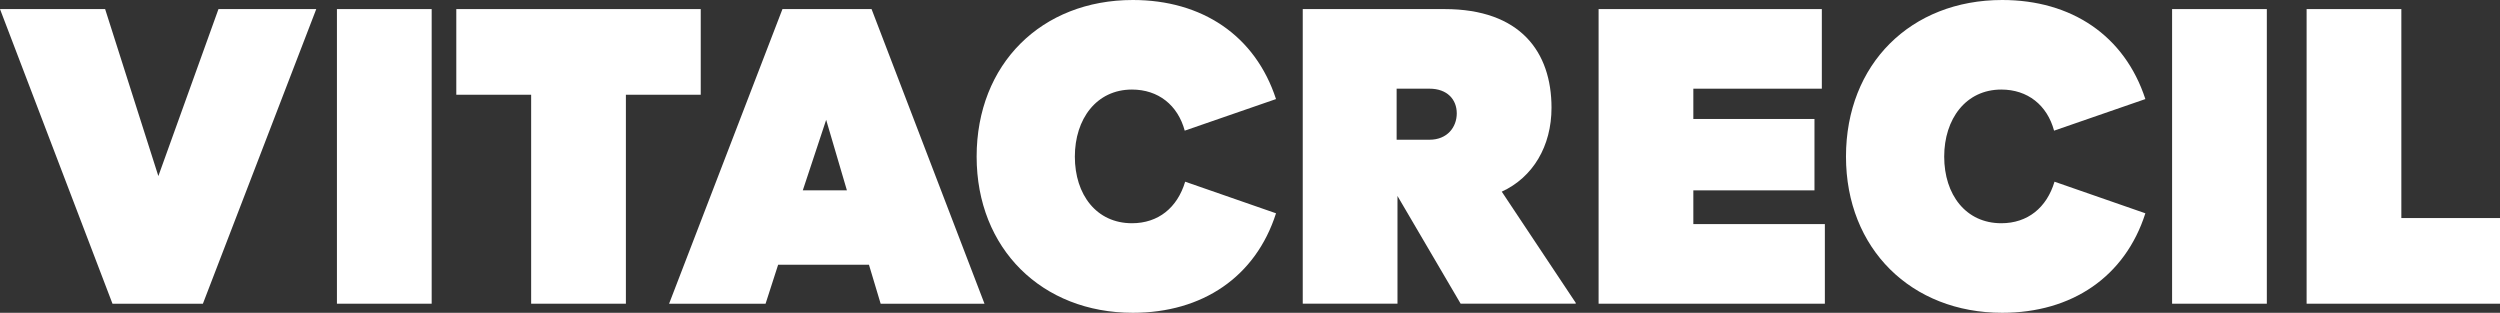
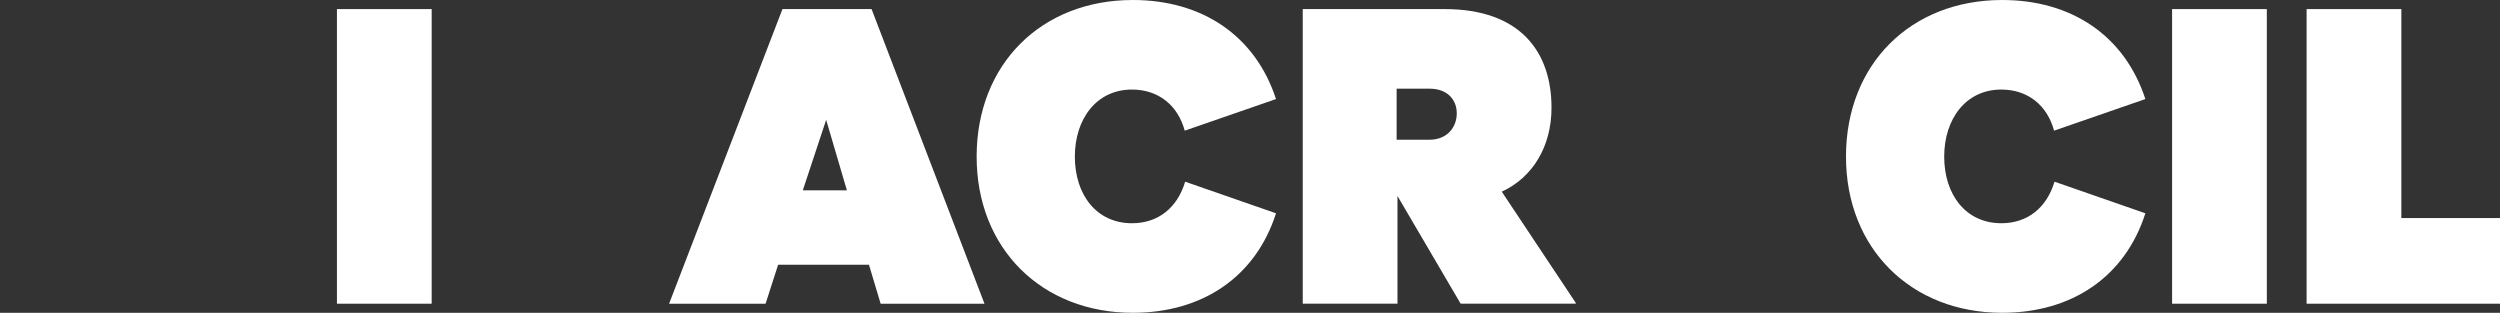
<svg xmlns="http://www.w3.org/2000/svg" id="Capa_1" data-name="Capa 1" viewBox="0 0 326.551 40.857">
  <rect x="0" y="0" width="326.551" height="40.857" fill="#333333" stroke="none" />
  <defs>
    <style>
      .cls-1 {
        fill: #fff;
      }
    </style>
  </defs>
-   <polygon class="cls-1" points="0 1.187 13.732 1.187 20.684 22.999 28.537 1.187 41.309 1.187 26.503 39.67 14.693 39.67 0 1.187" />
  <rect class="cls-1" x="44.01" y="1.187" width="12.375" height="38.483" />
-   <polygon class="cls-1" points="69.379 12.375 59.602 12.375 59.602 1.187 91.53 1.187 91.53 12.375 81.754 12.375 81.754 39.67 69.379 39.67 69.379 12.375" />
  <path class="cls-1" d="M110.623,24.865l-2.71-9.212-3.052,9.212h5.762ZM102.205,1.187h11.639l14.75,38.483h-13.563l-1.526-5.087h-11.865l-1.64,5.087h-12.603L102.205,1.187Z" />
  <path class="cls-1" d="M127.568,20.457c0-12.094,8.476-20.457,20.4-20.457,9.041,0,15.993,4.634,18.705,12.94l-11.924,4.127c-.904-3.335-3.447-5.369-6.895-5.369-4.632,0-7.457,3.843-7.457,8.759,0,4.973,2.825,8.702,7.457,8.702,3.448,0,5.934-2.034,6.952-5.426l11.867,4.127c-2.655,8.306-9.606,12.997-18.705,12.997-11.867,0-20.4-8.365-20.4-20.4" />
  <path class="cls-1" d="M182.428,11.584v6.668h4.294c2.317,0,3.561-1.638,3.561-3.447,0-1.807-1.244-3.221-3.561-3.221h-4.294ZM170.165,1.187h18.536c9.889,0,13.958,5.595,13.958,12.884,0,5.03-2.432,9.097-6.499,10.964l9.663,14.521v.114h-15.032l-8.251-14.07v14.07h-12.375V1.187Z" />
-   <polygon class="cls-1" points="208.809 1.187 237.968 1.187 237.968 11.584 221.184 11.584 221.184 15.541 237.007 15.541 237.007 24.865 221.184 24.865 221.184 29.271 238.364 29.271 238.364 39.67 208.809 39.67 208.809 1.187" />
  <path class="cls-1" d="M241.123,20.457c0-12.094,8.476-20.457,20.401-20.457,9.04,0,15.992,4.634,18.705,12.94l-11.925,4.127c-.903-3.335-3.448-5.369-6.894-5.369-4.633,0-7.458,3.843-7.458,8.759,0,4.973,2.825,8.702,7.458,8.702,3.446,0,5.933-2.034,6.951-5.426l11.868,4.127c-2.656,8.306-9.607,12.997-18.705,12.997-11.868,0-20.401-8.365-20.401-20.4" />
  <rect class="cls-1" x="283.72" y="1.187" width="12.375" height="38.483" />
  <polygon class="cls-1" points="301.29 1.187 313.665 1.187 313.665 28.482 326.551 28.482 326.551 39.67 301.29 39.67 301.29 1.187" />
</svg>